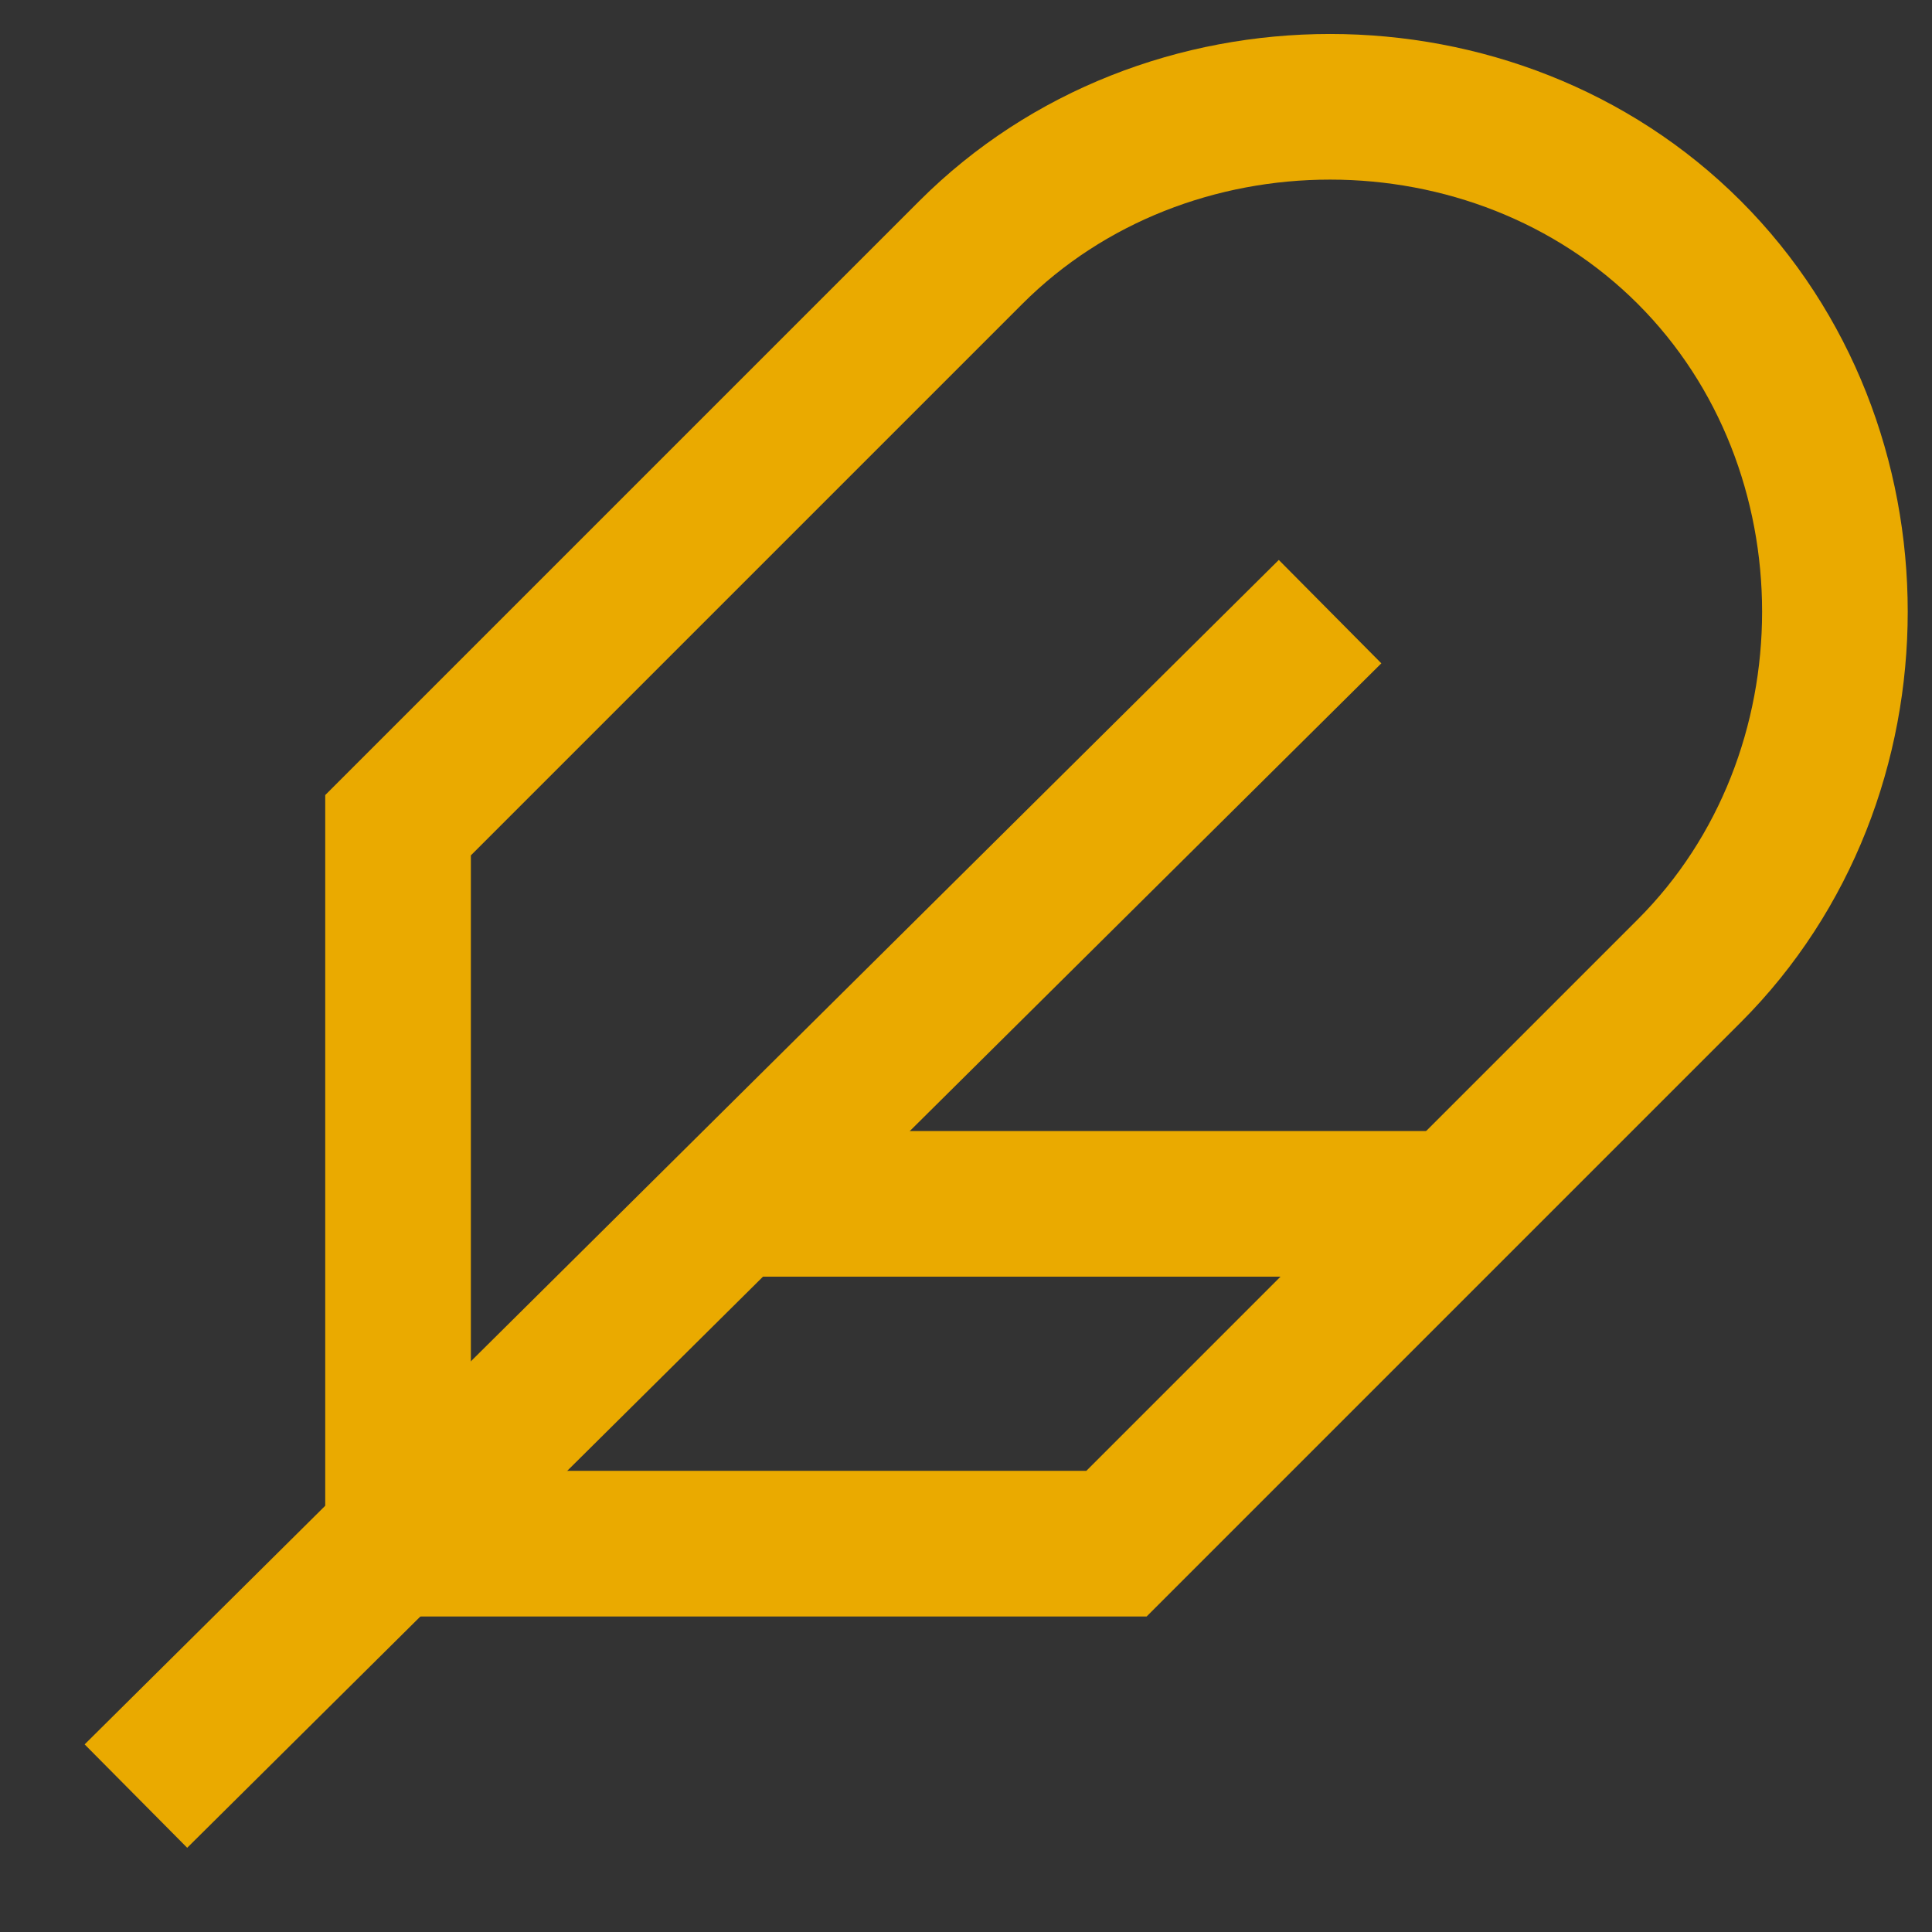
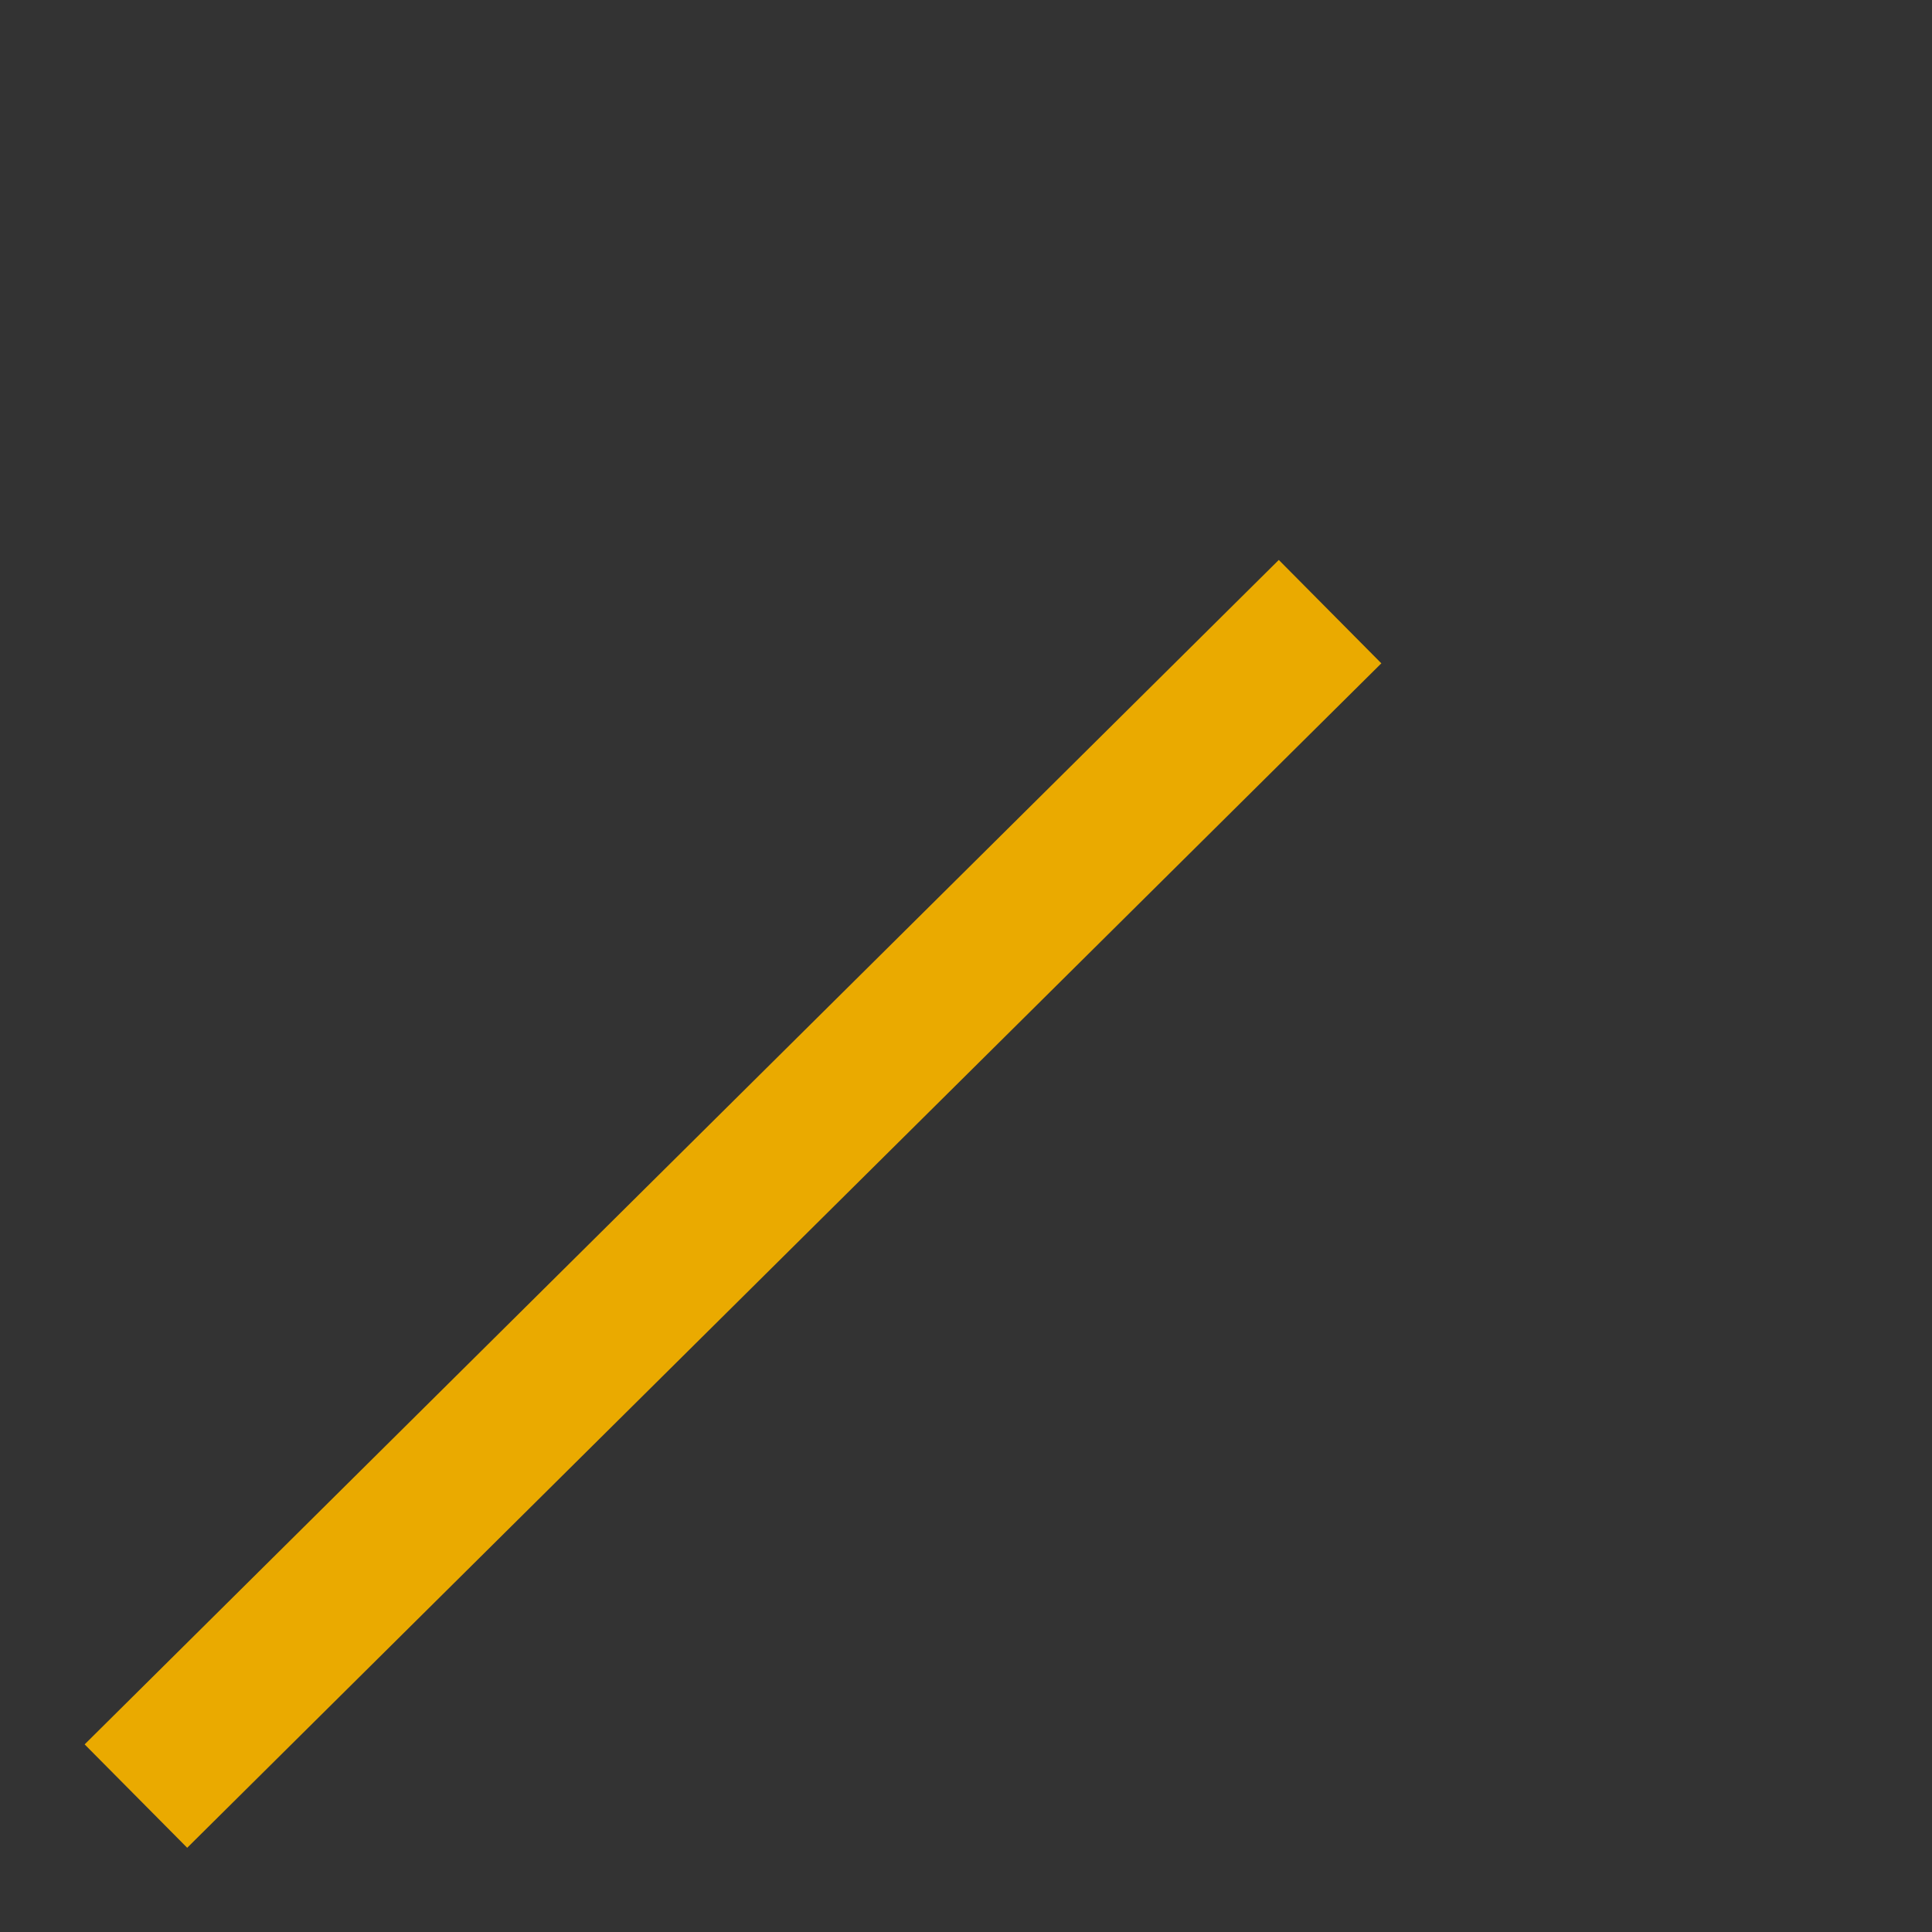
<svg xmlns="http://www.w3.org/2000/svg" id="Ebene_1" version="1.1" viewBox="0 0 19.9 19.9">
  <rect x="0" y="0" width="19.9" height="19.9" fill="#333333" stroke="none" />
  <defs>
    <style>
      .st0 {
        fill: none;
      }

      .st0, .st1 {
        stroke: #eaaa00;
        stroke-miterlimit: 10;
        stroke-width: 1.5px;
      }

      .st1 {
        fill: #fff;
      }
    </style>
  </defs>
  <g id="Icon_feather-feather">
-     <path id="Pfad_359" class="st0" d="M17.4,10c2-2,2-5.4,0-7.4s-5.4-2-7.4,0l-5.9,5.9v7.4h7.4l5.9-5.9Z" />
    <path id="Pfad_360" class="st1" d="M13.7,6.3L1.4,18.5" />
-     <path id="Pfad_361" class="st1" d="M15,12.4h-7.4" />
  </g>
</svg>